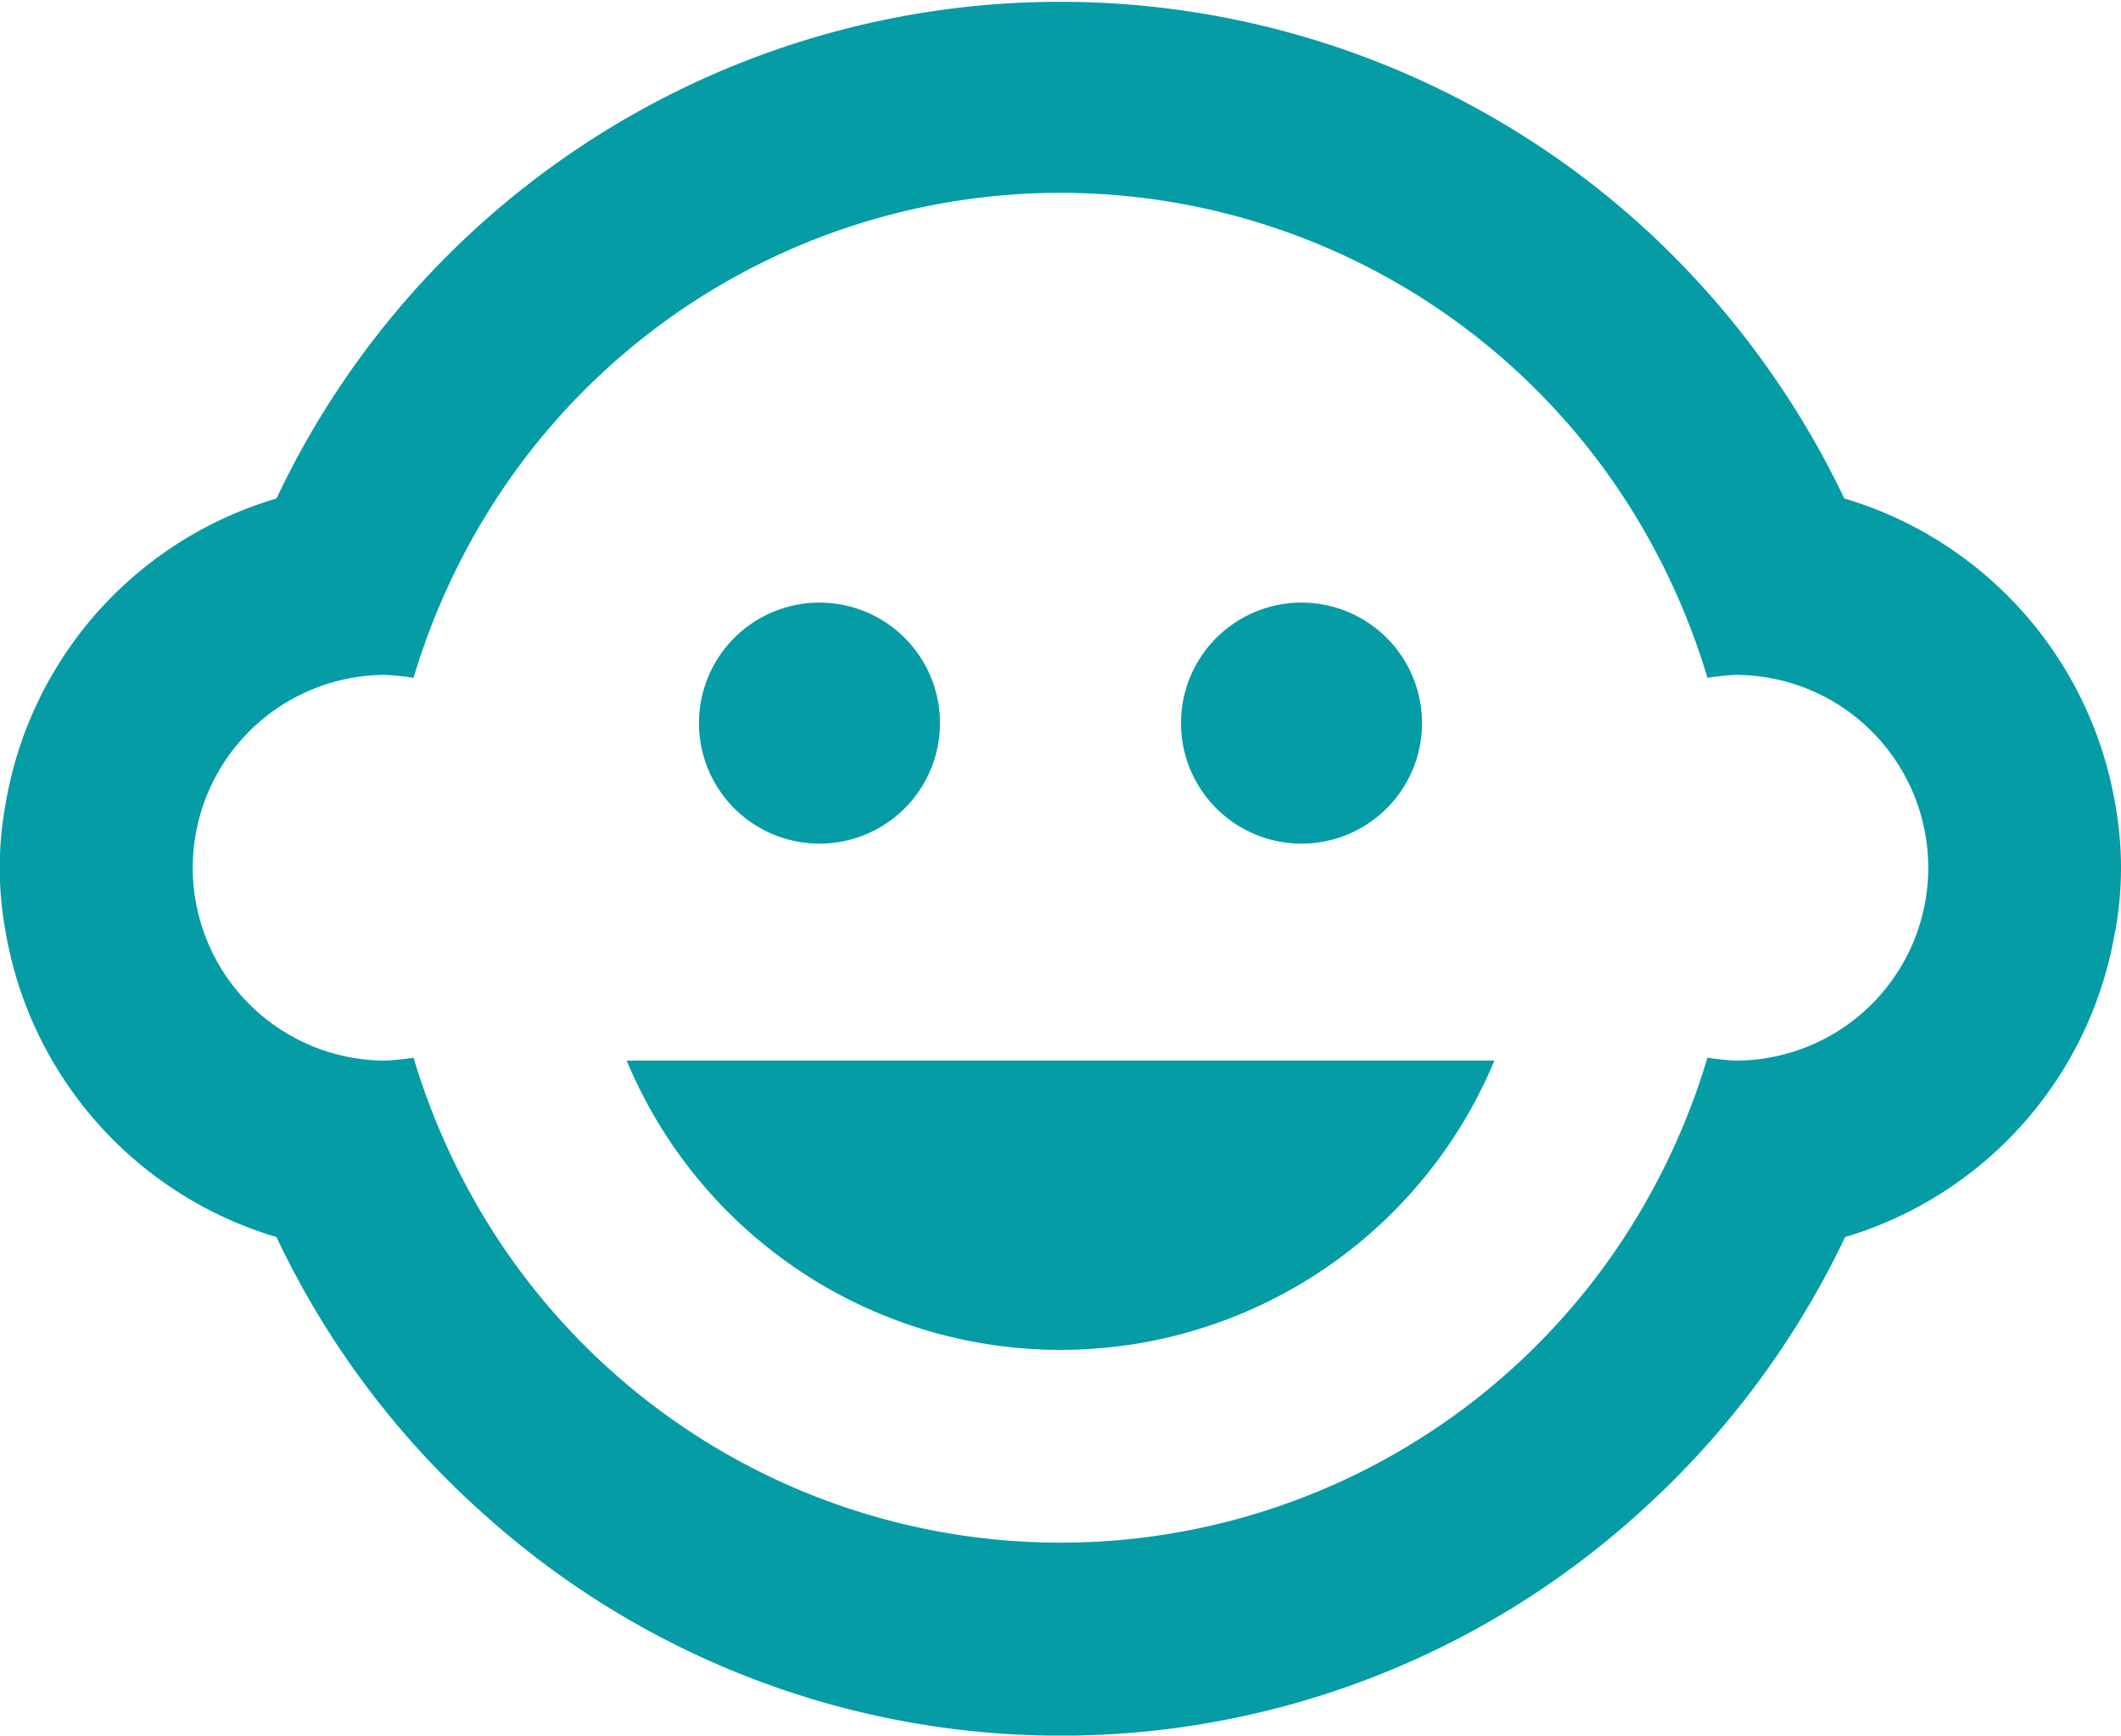
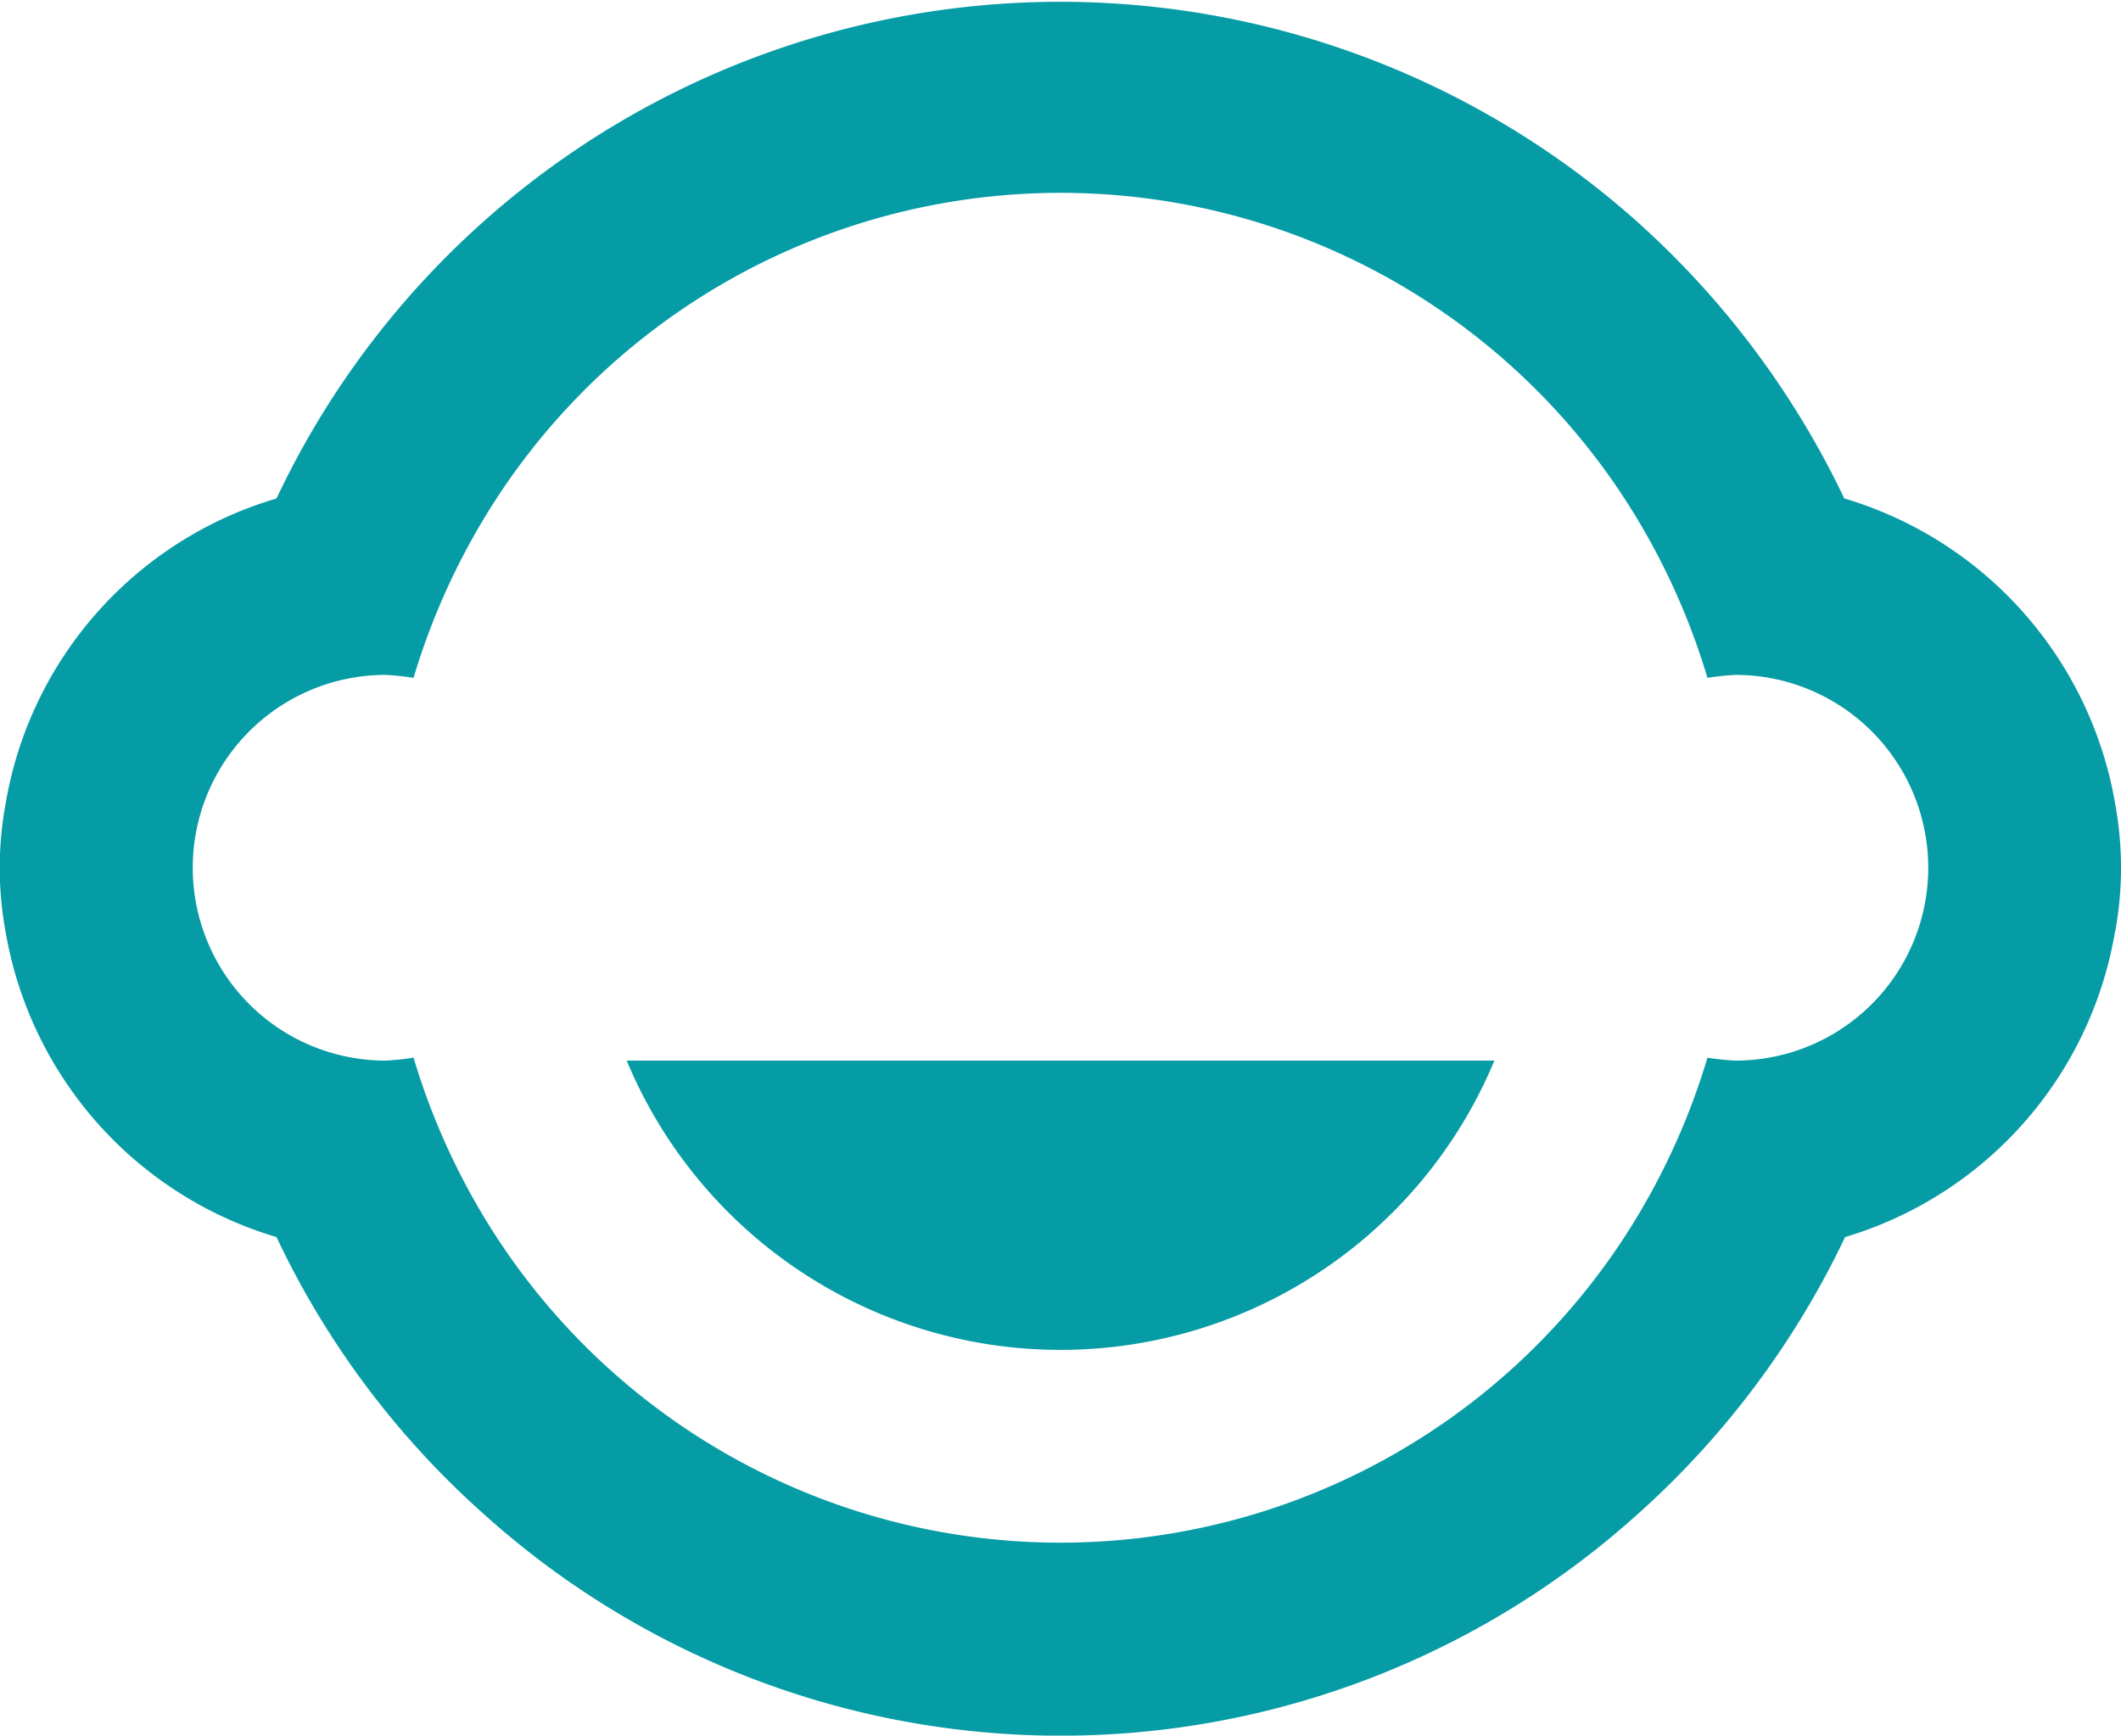
<svg xmlns="http://www.w3.org/2000/svg" width="26.084" height="21.342" viewBox="0 0 26.084 21.342">
  <g transform="translate(-1.5 -4.5)">
-     <path d="M22.839,15.357a1.482,1.482,0,1,1-1.482-1.482A1.482,1.482,0,0,1,22.839,15.357Z" transform="translate(-3.851 -1.965)" fill="#069ca6" />
-     <path d="M15.339,15.357a1.482,1.482,0,1,1-1.482-1.482A1.482,1.482,0,0,1,15.339,15.357Z" transform="translate(-2.279 -1.965)" fill="#069ca6" />
    <path d="M27.513,15.953a4.339,4.339,0,0,0,0-1.565,4.752,4.752,0,0,0-3.332-3.759,10.806,10.806,0,0,0-2.6-3.45A10.66,10.66,0,0,0,4.9,10.63a4.735,4.735,0,0,0-3.332,3.759,4.339,4.339,0,0,0,0,1.565A4.752,4.752,0,0,0,4.9,19.712a10.643,10.643,0,0,0,2.573,3.427,10.6,10.6,0,0,0,14.145,0,10.772,10.772,0,0,0,2.573-3.427,4.74,4.74,0,0,0,3.32-3.759Zm-4.671,1.589a3.38,3.38,0,0,1-.344-.036,8.5,8.5,0,0,1-1.02,2.205,8.279,8.279,0,0,1-13.872,0,8.5,8.5,0,0,1-1.02-2.205,3.38,3.38,0,0,1-.344.036,2.371,2.371,0,1,1,0-4.743,3.38,3.38,0,0,1,.344.036,8.5,8.5,0,0,1,1.02-2.205,8.279,8.279,0,0,1,13.872,0,8.5,8.5,0,0,1,1.02,2.205,3.379,3.379,0,0,1,.344-.036,2.371,2.371,0,1,1,0,4.743Zm-13.635,0a5.78,5.78,0,0,0,10.671,0Z" fill="#069ca6" />
  </g>
</svg>